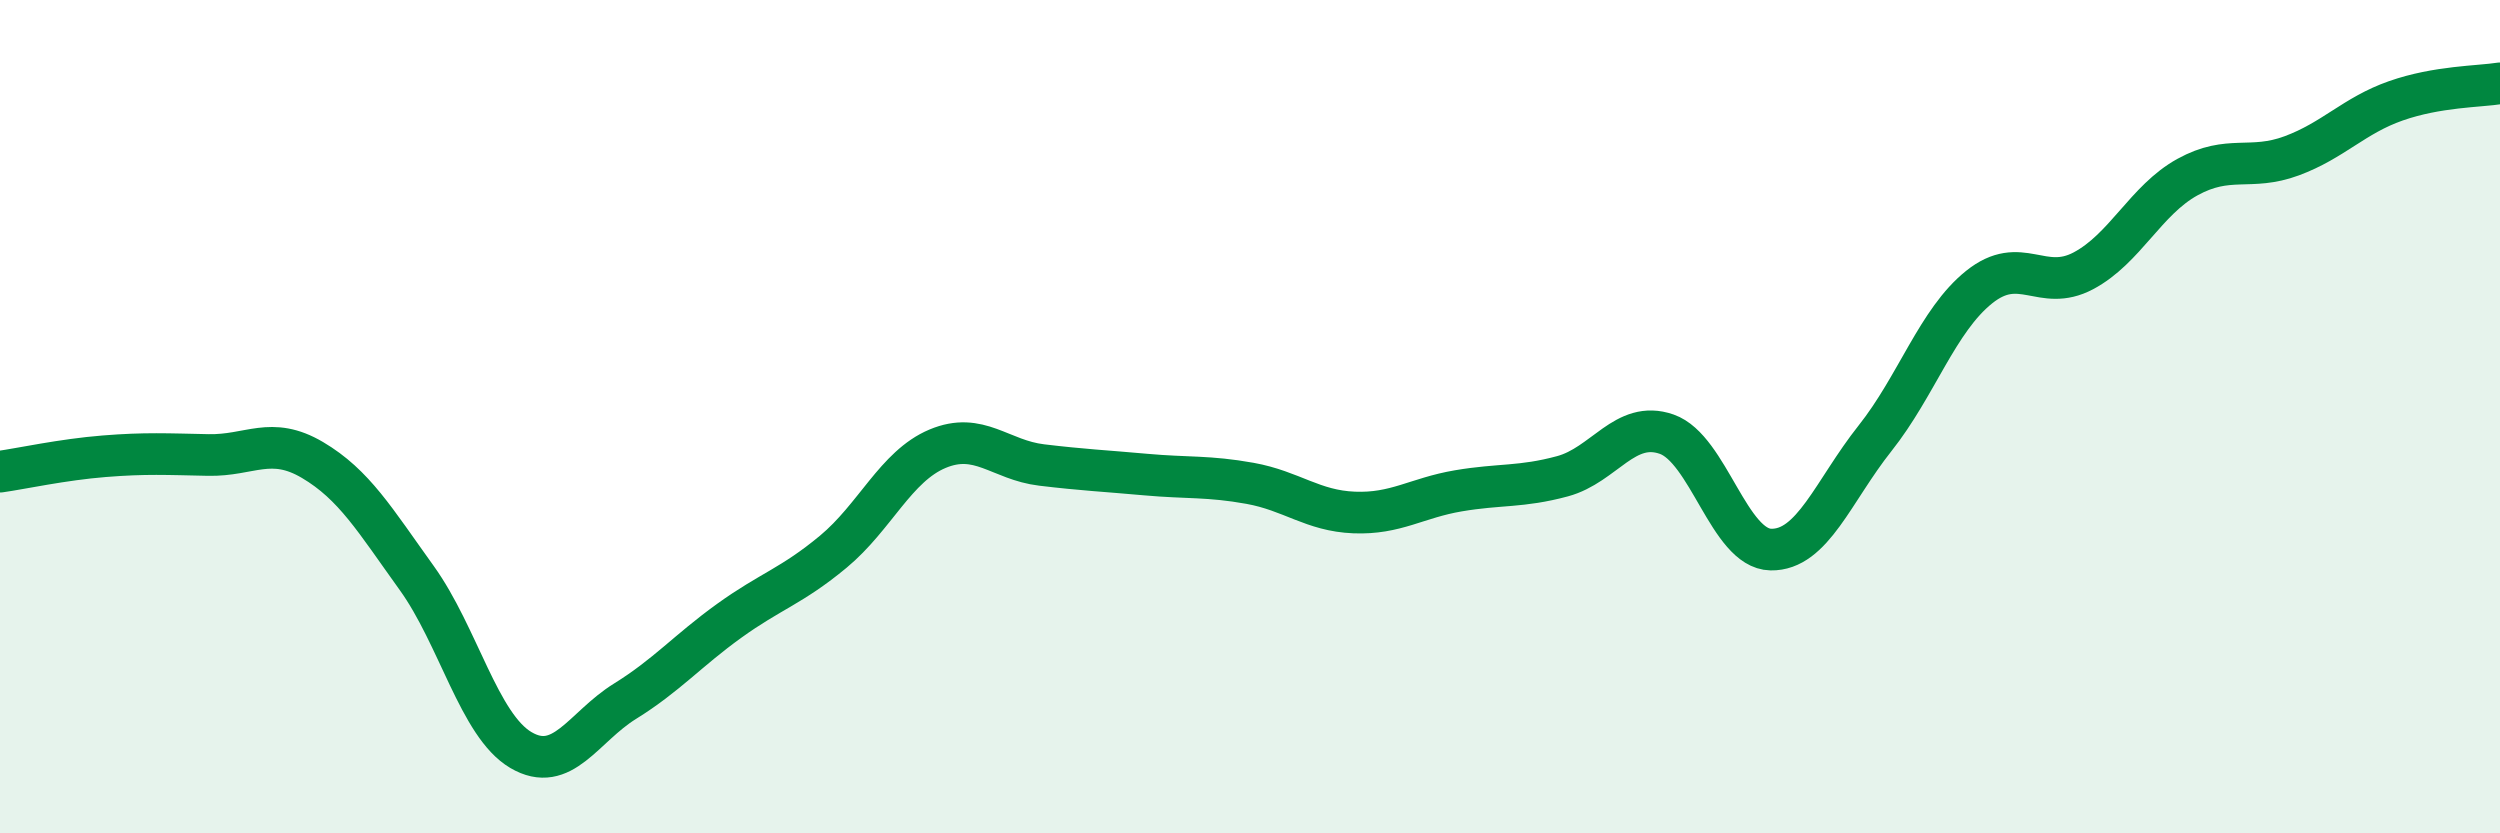
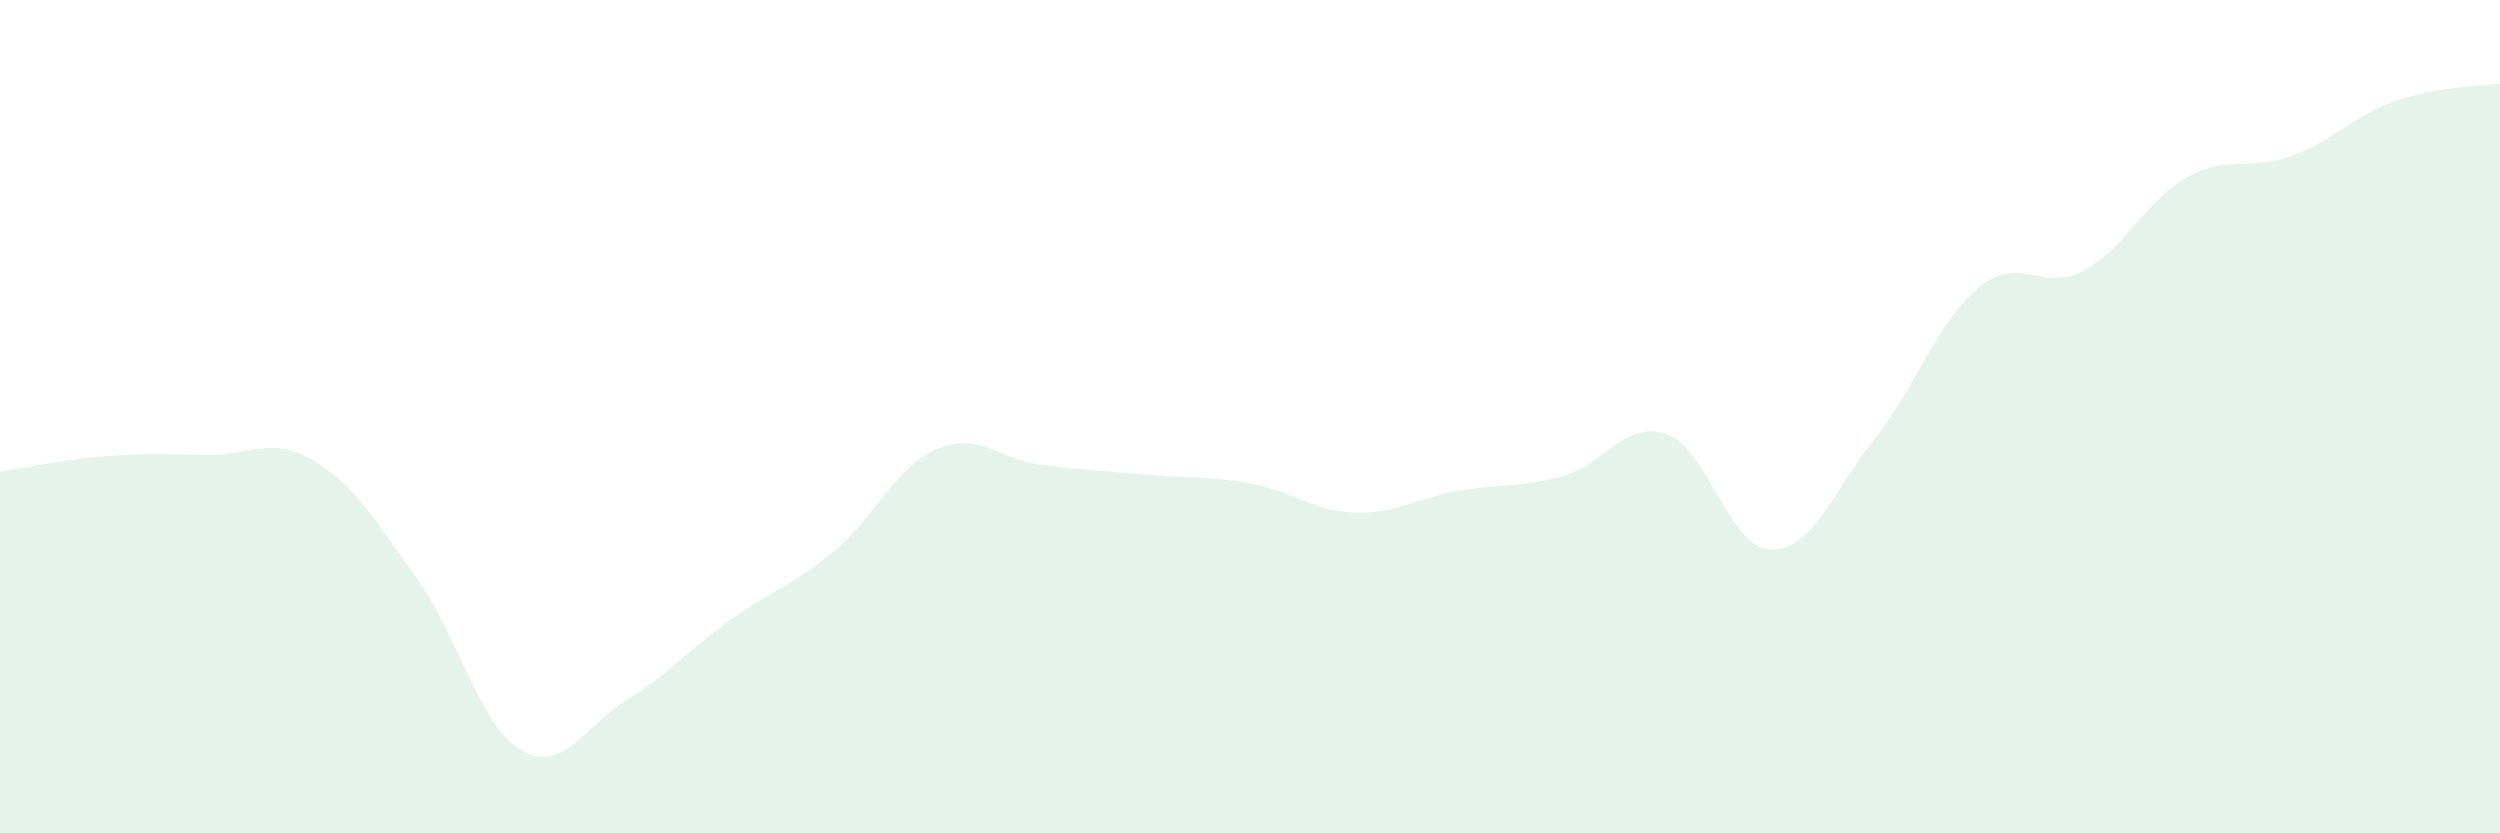
<svg xmlns="http://www.w3.org/2000/svg" width="60" height="20" viewBox="0 0 60 20">
  <path d="M 0,11.32 C 0.5,11.25 1.5,11.03 2.5,10.95 C 3.5,10.87 4,10.9 5,10.92 C 6,10.94 6.5,10.45 7.5,11.04 C 8.5,11.63 9,12.48 10,13.87 C 11,15.26 11.5,17.41 12.5,18 C 13.5,18.59 14,17.45 15,16.83 C 16,16.21 16.5,15.62 17.5,14.9 C 18.5,14.18 19,14.07 20,13.24 C 21,12.41 21.5,11.19 22.5,10.77 C 23.5,10.35 24,11.04 25,11.16 C 26,11.28 26.5,11.3 27.5,11.39 C 28.5,11.48 29,11.42 30,11.6 C 31,11.78 31.5,12.26 32.5,12.3 C 33.5,12.34 34,11.95 35,11.78 C 36,11.61 36.5,11.7 37.5,11.43 C 38.5,11.16 39,10.07 40,10.42 C 41,10.77 41.5,13.17 42.5,13.19 C 43.5,13.21 44,11.78 45,10.52 C 46,9.26 46.5,7.69 47.5,6.89 C 48.5,6.09 49,7.03 50,6.5 C 51,5.97 51.5,4.8 52.5,4.25 C 53.5,3.7 54,4.11 55,3.74 C 56,3.37 56.5,2.77 57.5,2.42 C 58.5,2.07 59.5,2.08 60,2L60 20L0 20Z" fill="#008740" opacity="0.1" stroke-linecap="round" stroke-linejoin="round" />
-   <path d="M 0,11.32 C 0.5,11.25 1.5,11.03 2.5,10.95 C 3.5,10.87 4,10.9 5,10.92 C 6,10.94 6.5,10.45 7.5,11.04 C 8.5,11.63 9,12.48 10,13.87 C 11,15.26 11.5,17.41 12.5,18 C 13.5,18.59 14,17.45 15,16.83 C 16,16.21 16.5,15.62 17.5,14.9 C 18.5,14.18 19,14.07 20,13.24 C 21,12.41 21.5,11.19 22.5,10.77 C 23.5,10.35 24,11.04 25,11.16 C 26,11.28 26.5,11.3 27.5,11.39 C 28.5,11.48 29,11.42 30,11.6 C 31,11.78 31.5,12.26 32.5,12.3 C 33.5,12.34 34,11.95 35,11.78 C 36,11.61 36.5,11.7 37.5,11.43 C 38.5,11.16 39,10.07 40,10.42 C 41,10.77 41.5,13.17 42.5,13.19 C 43.5,13.21 44,11.78 45,10.52 C 46,9.26 46.5,7.69 47.5,6.89 C 48.5,6.09 49,7.03 50,6.5 C 51,5.97 51.5,4.8 52.5,4.25 C 53.5,3.7 54,4.11 55,3.74 C 56,3.37 56.5,2.77 57.5,2.42 C 58.5,2.07 59.5,2.08 60,2" stroke="#008740" stroke-width="1" fill="none" stroke-linecap="round" stroke-linejoin="round" />
</svg>